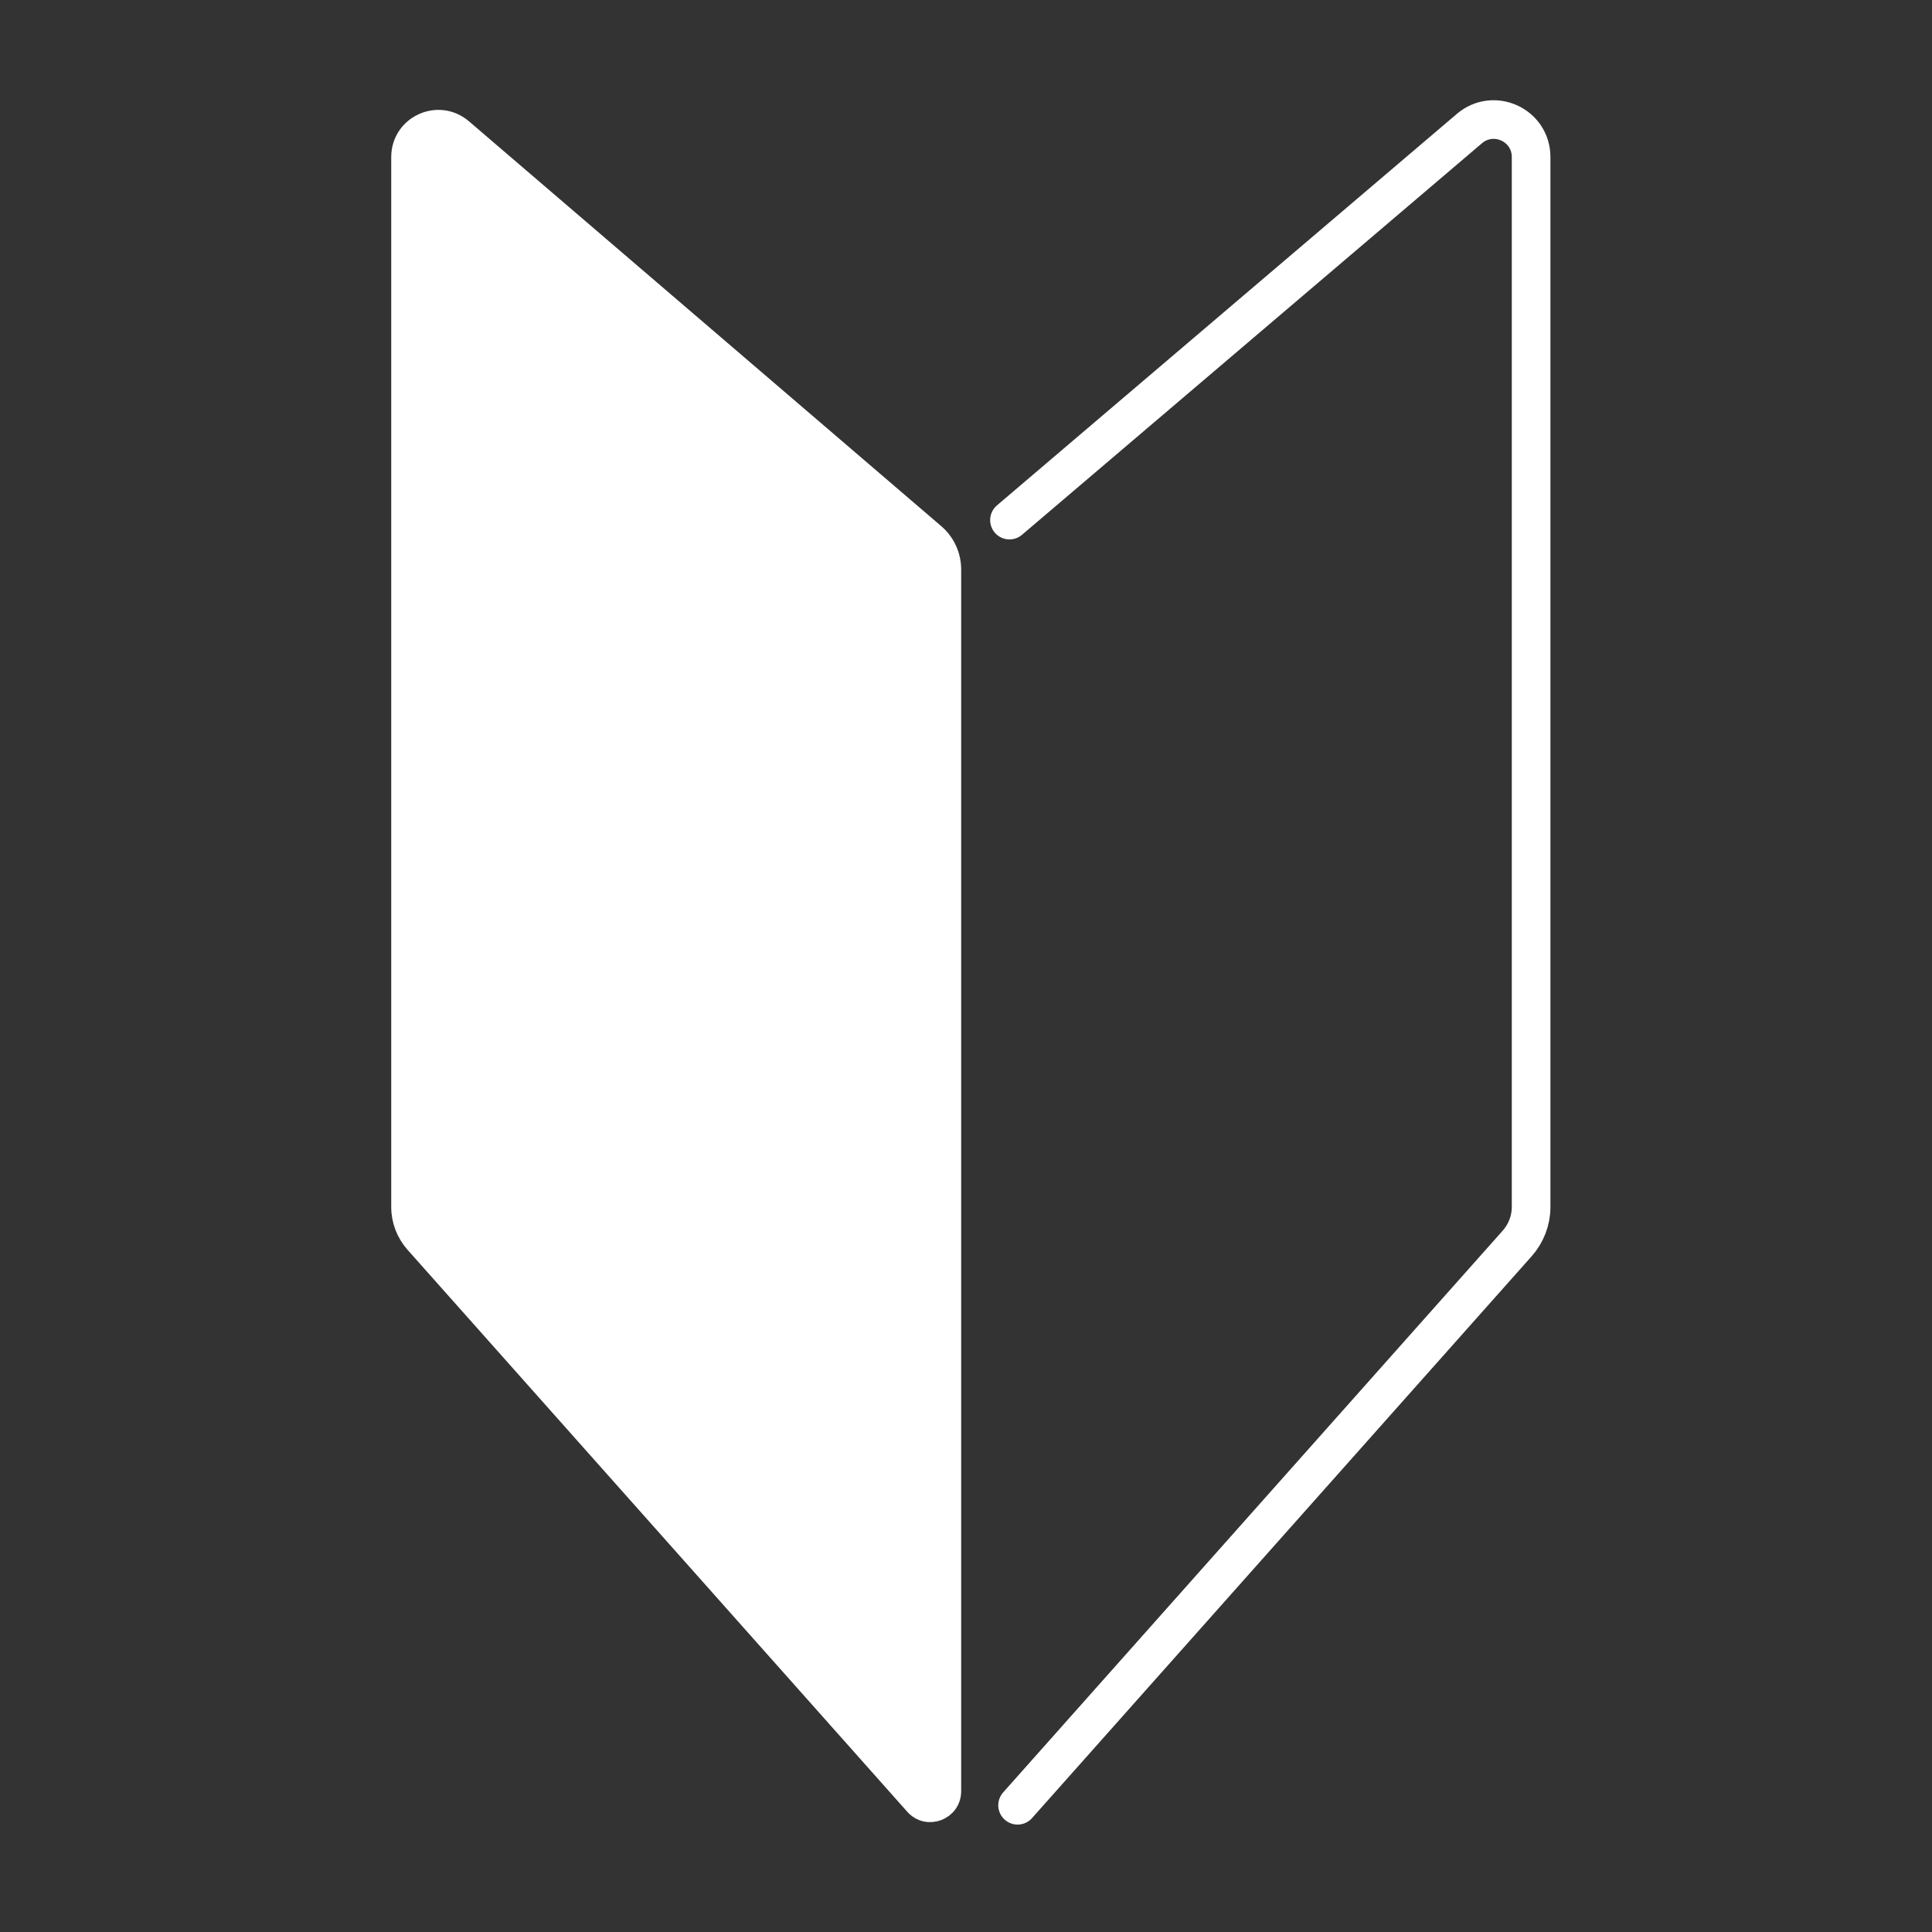
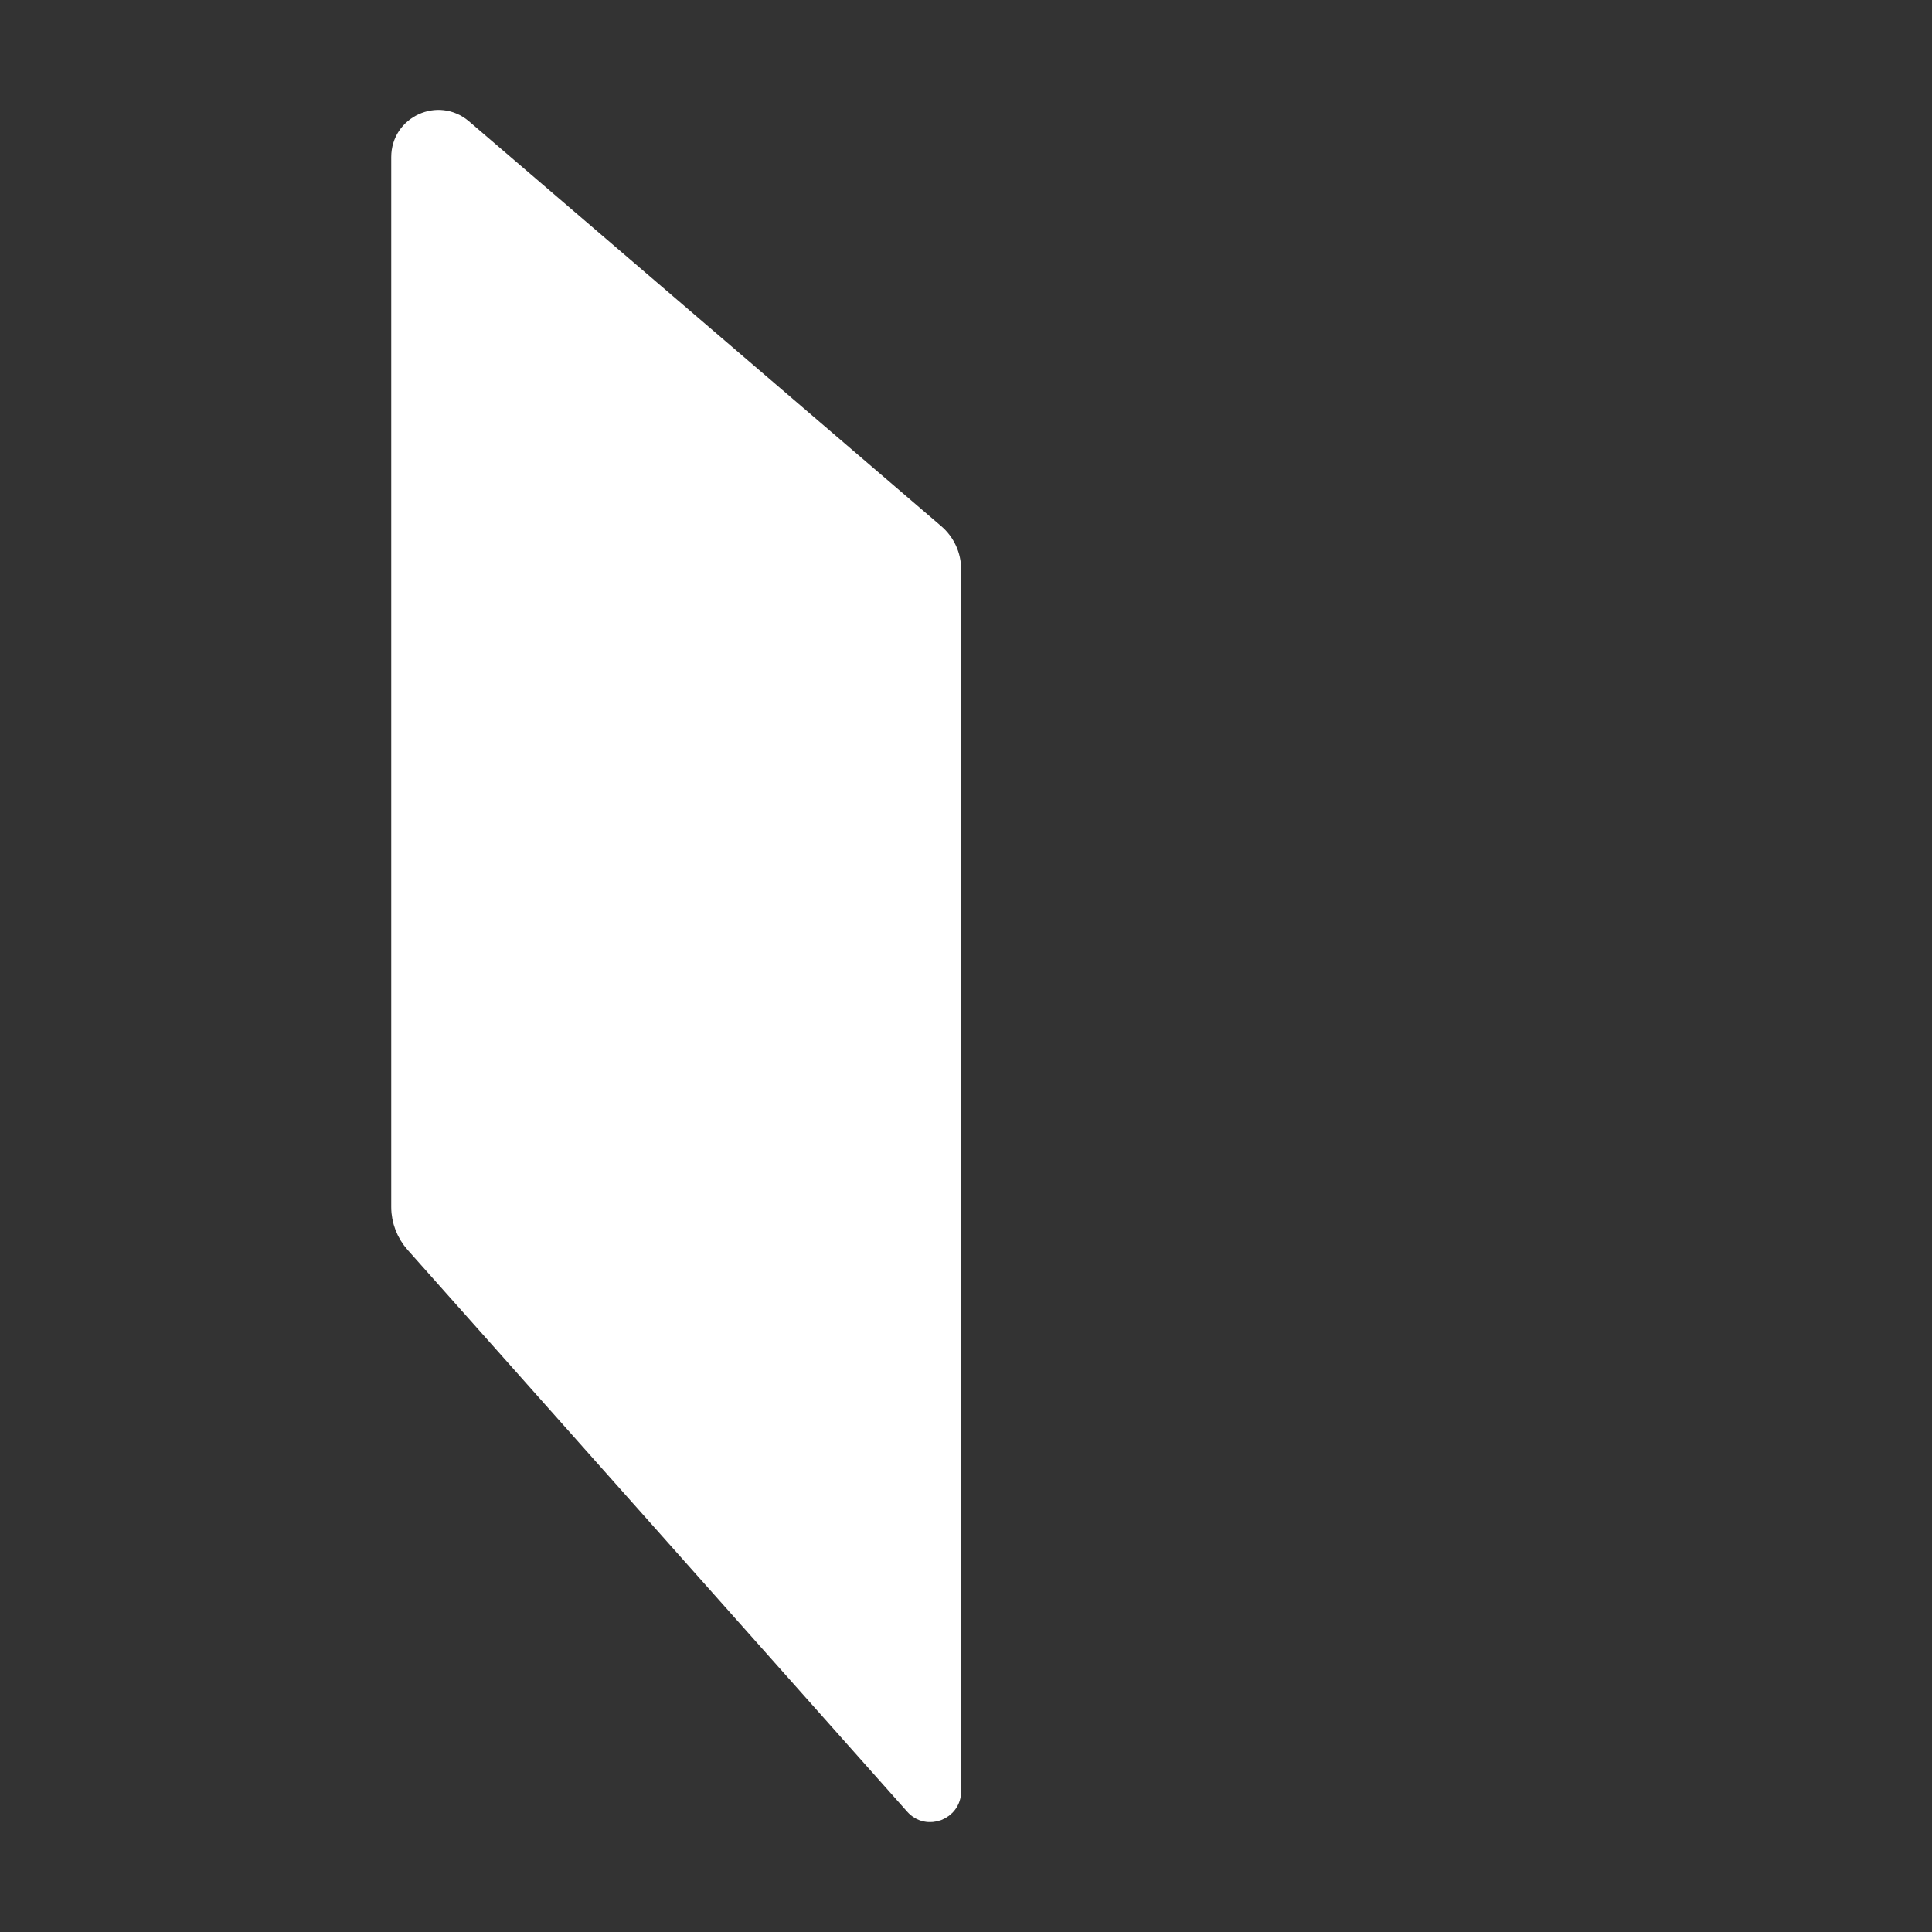
<svg xmlns="http://www.w3.org/2000/svg" id="_線画" data-name="線画" viewBox="0 0 100 100">
  <rect x="0" y="0" width="100" height="100" fill="#333333" stroke="none" />
  <defs>
    <style>
      .cls-1 {
        fill: none;
        stroke-width: 2px;
      }

      .cls-1, .cls-2 {
        stroke: #fff;
        stroke-linecap: round;
        stroke-linejoin: round;
      }

      .cls-2 {
        fill: #fff;
      }
    </style>
  </defs>
  <path class="cls-2" d="M49.25,29.47v63.24c0,1.01-1.25,1.49-1.92.73l-25.86-29.08c-.46-.52-.72-1.19-.72-1.88V8.13c0-1.66,1.94-2.55,3.2-1.47l24.44,20.95c.55.47.86,1.15.86,1.87Z" />
-   <path class="cls-1" d="M52.67,93.44l25.86-29.08c.46-.52.72-1.19.72-1.88V8.13c0-1.66-1.94-2.55-3.2-1.47l-23.8,20.26" />
</svg>